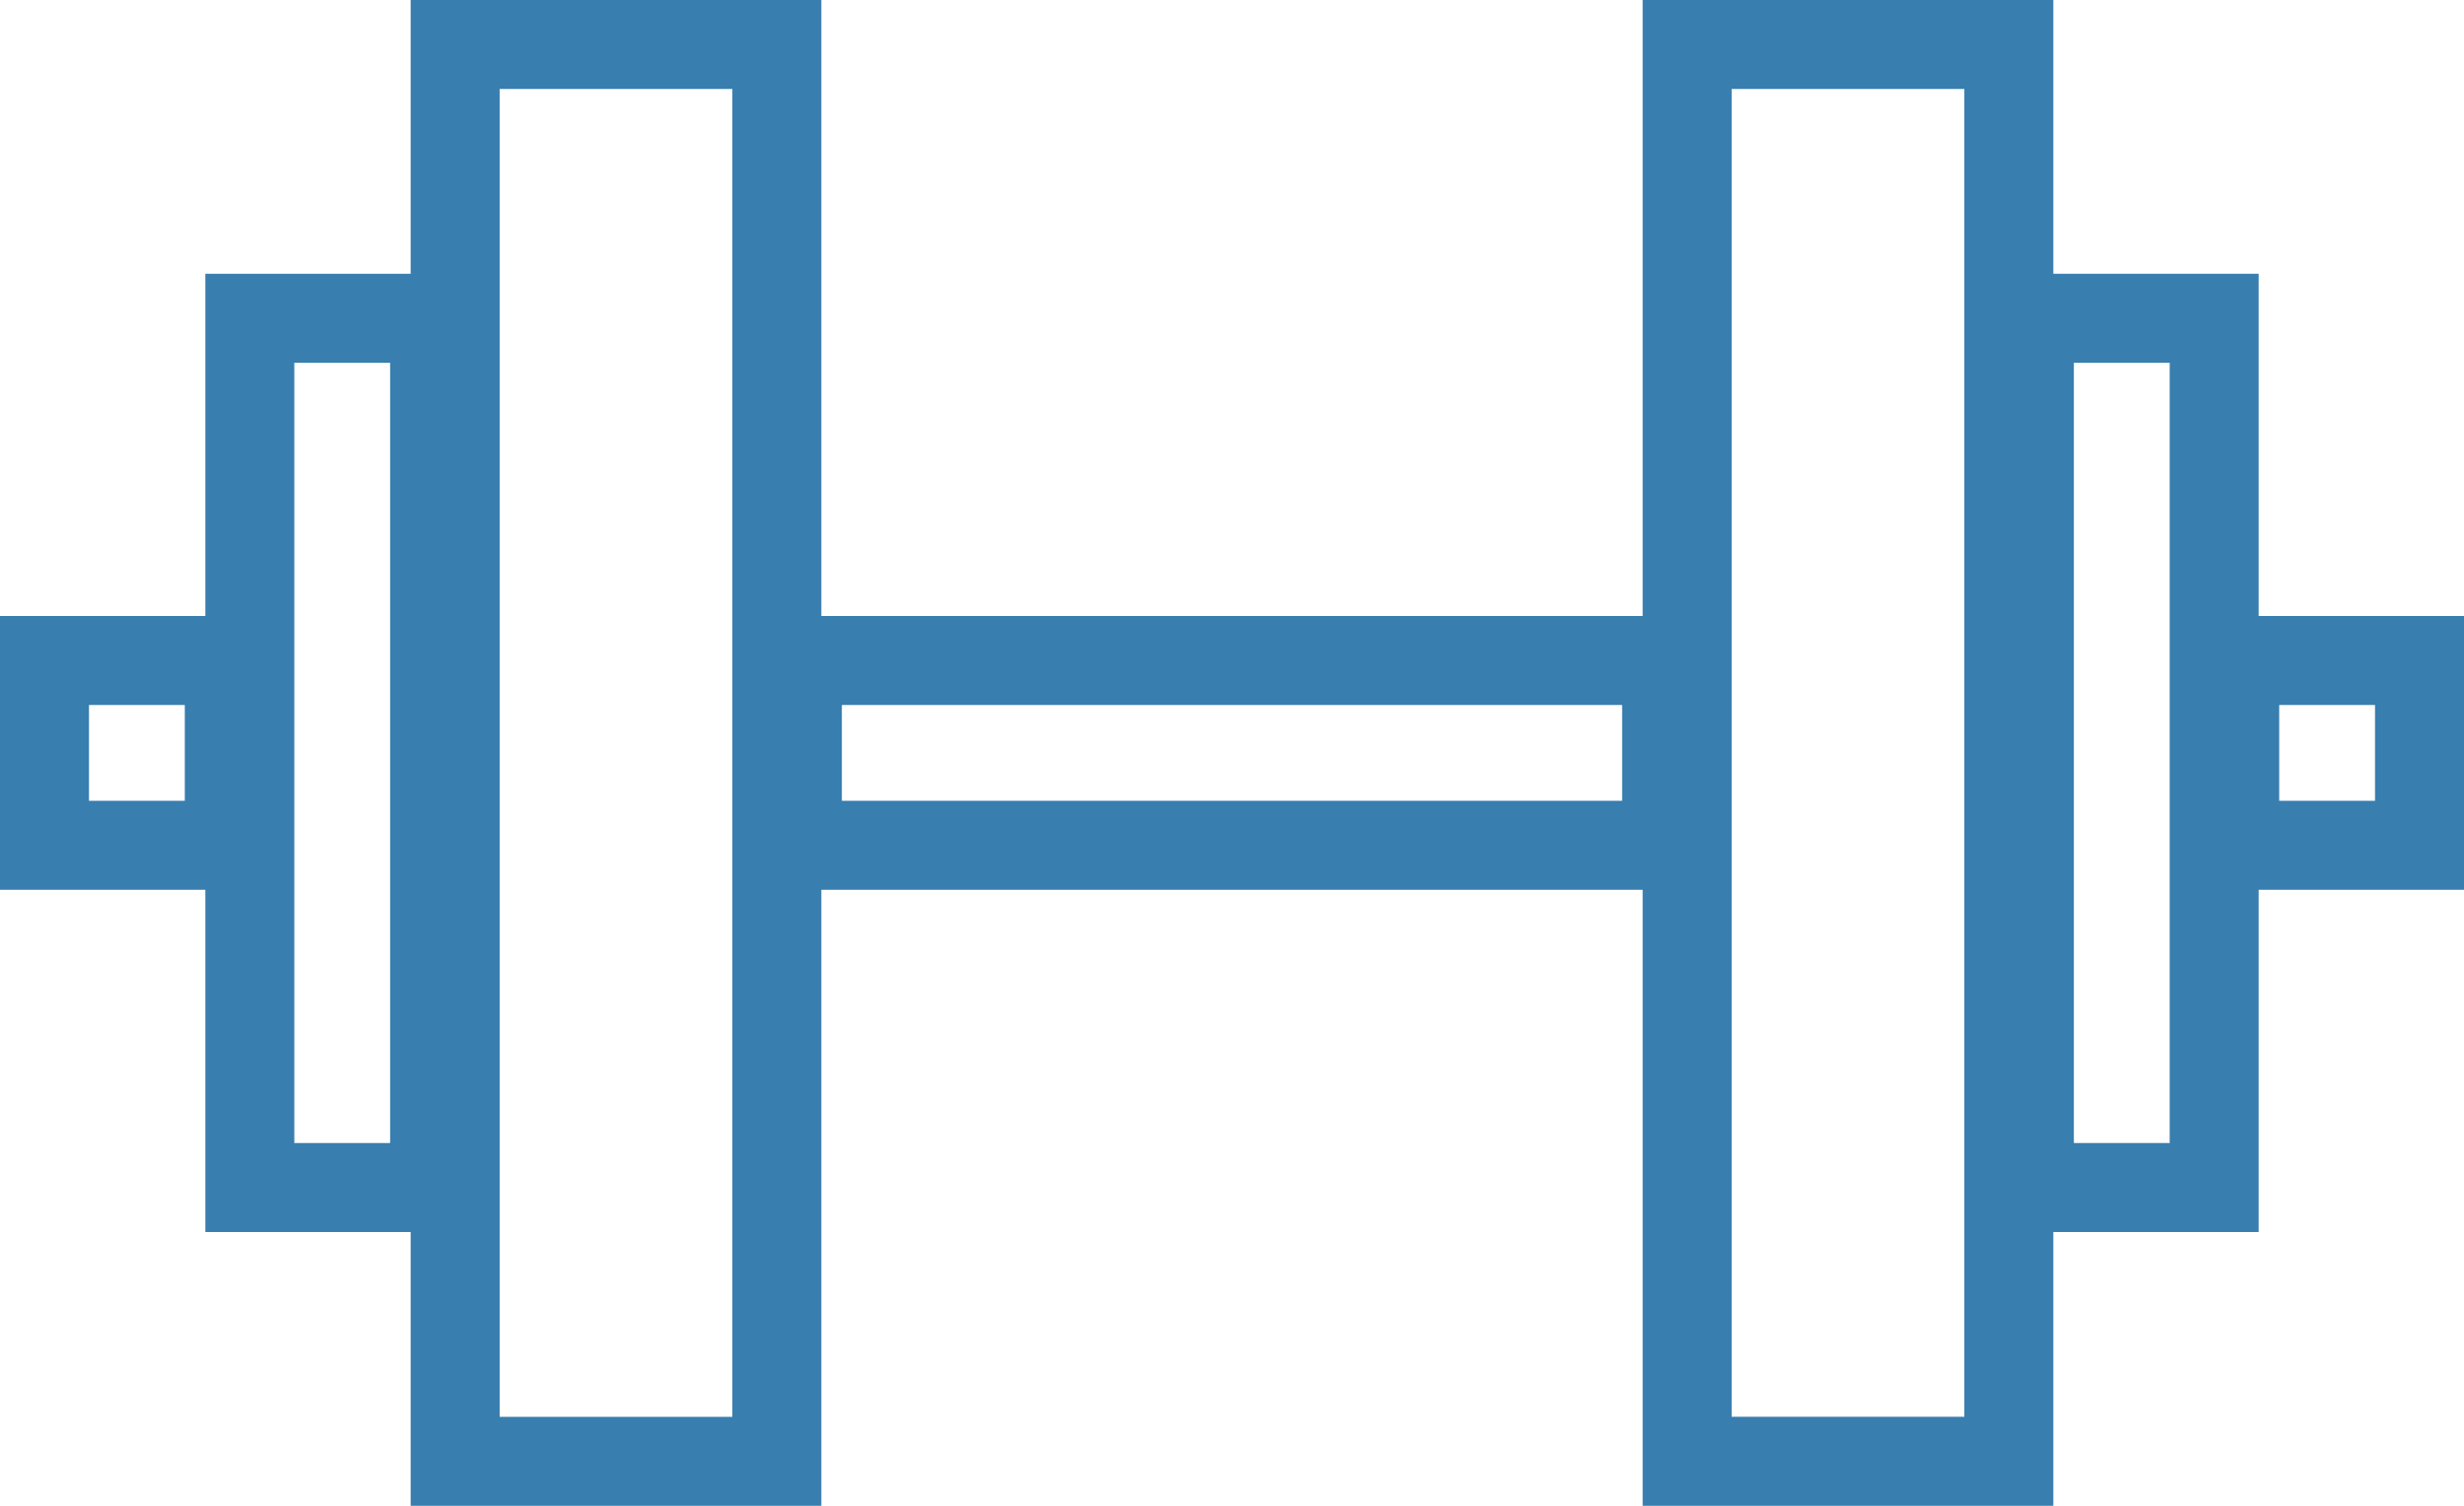
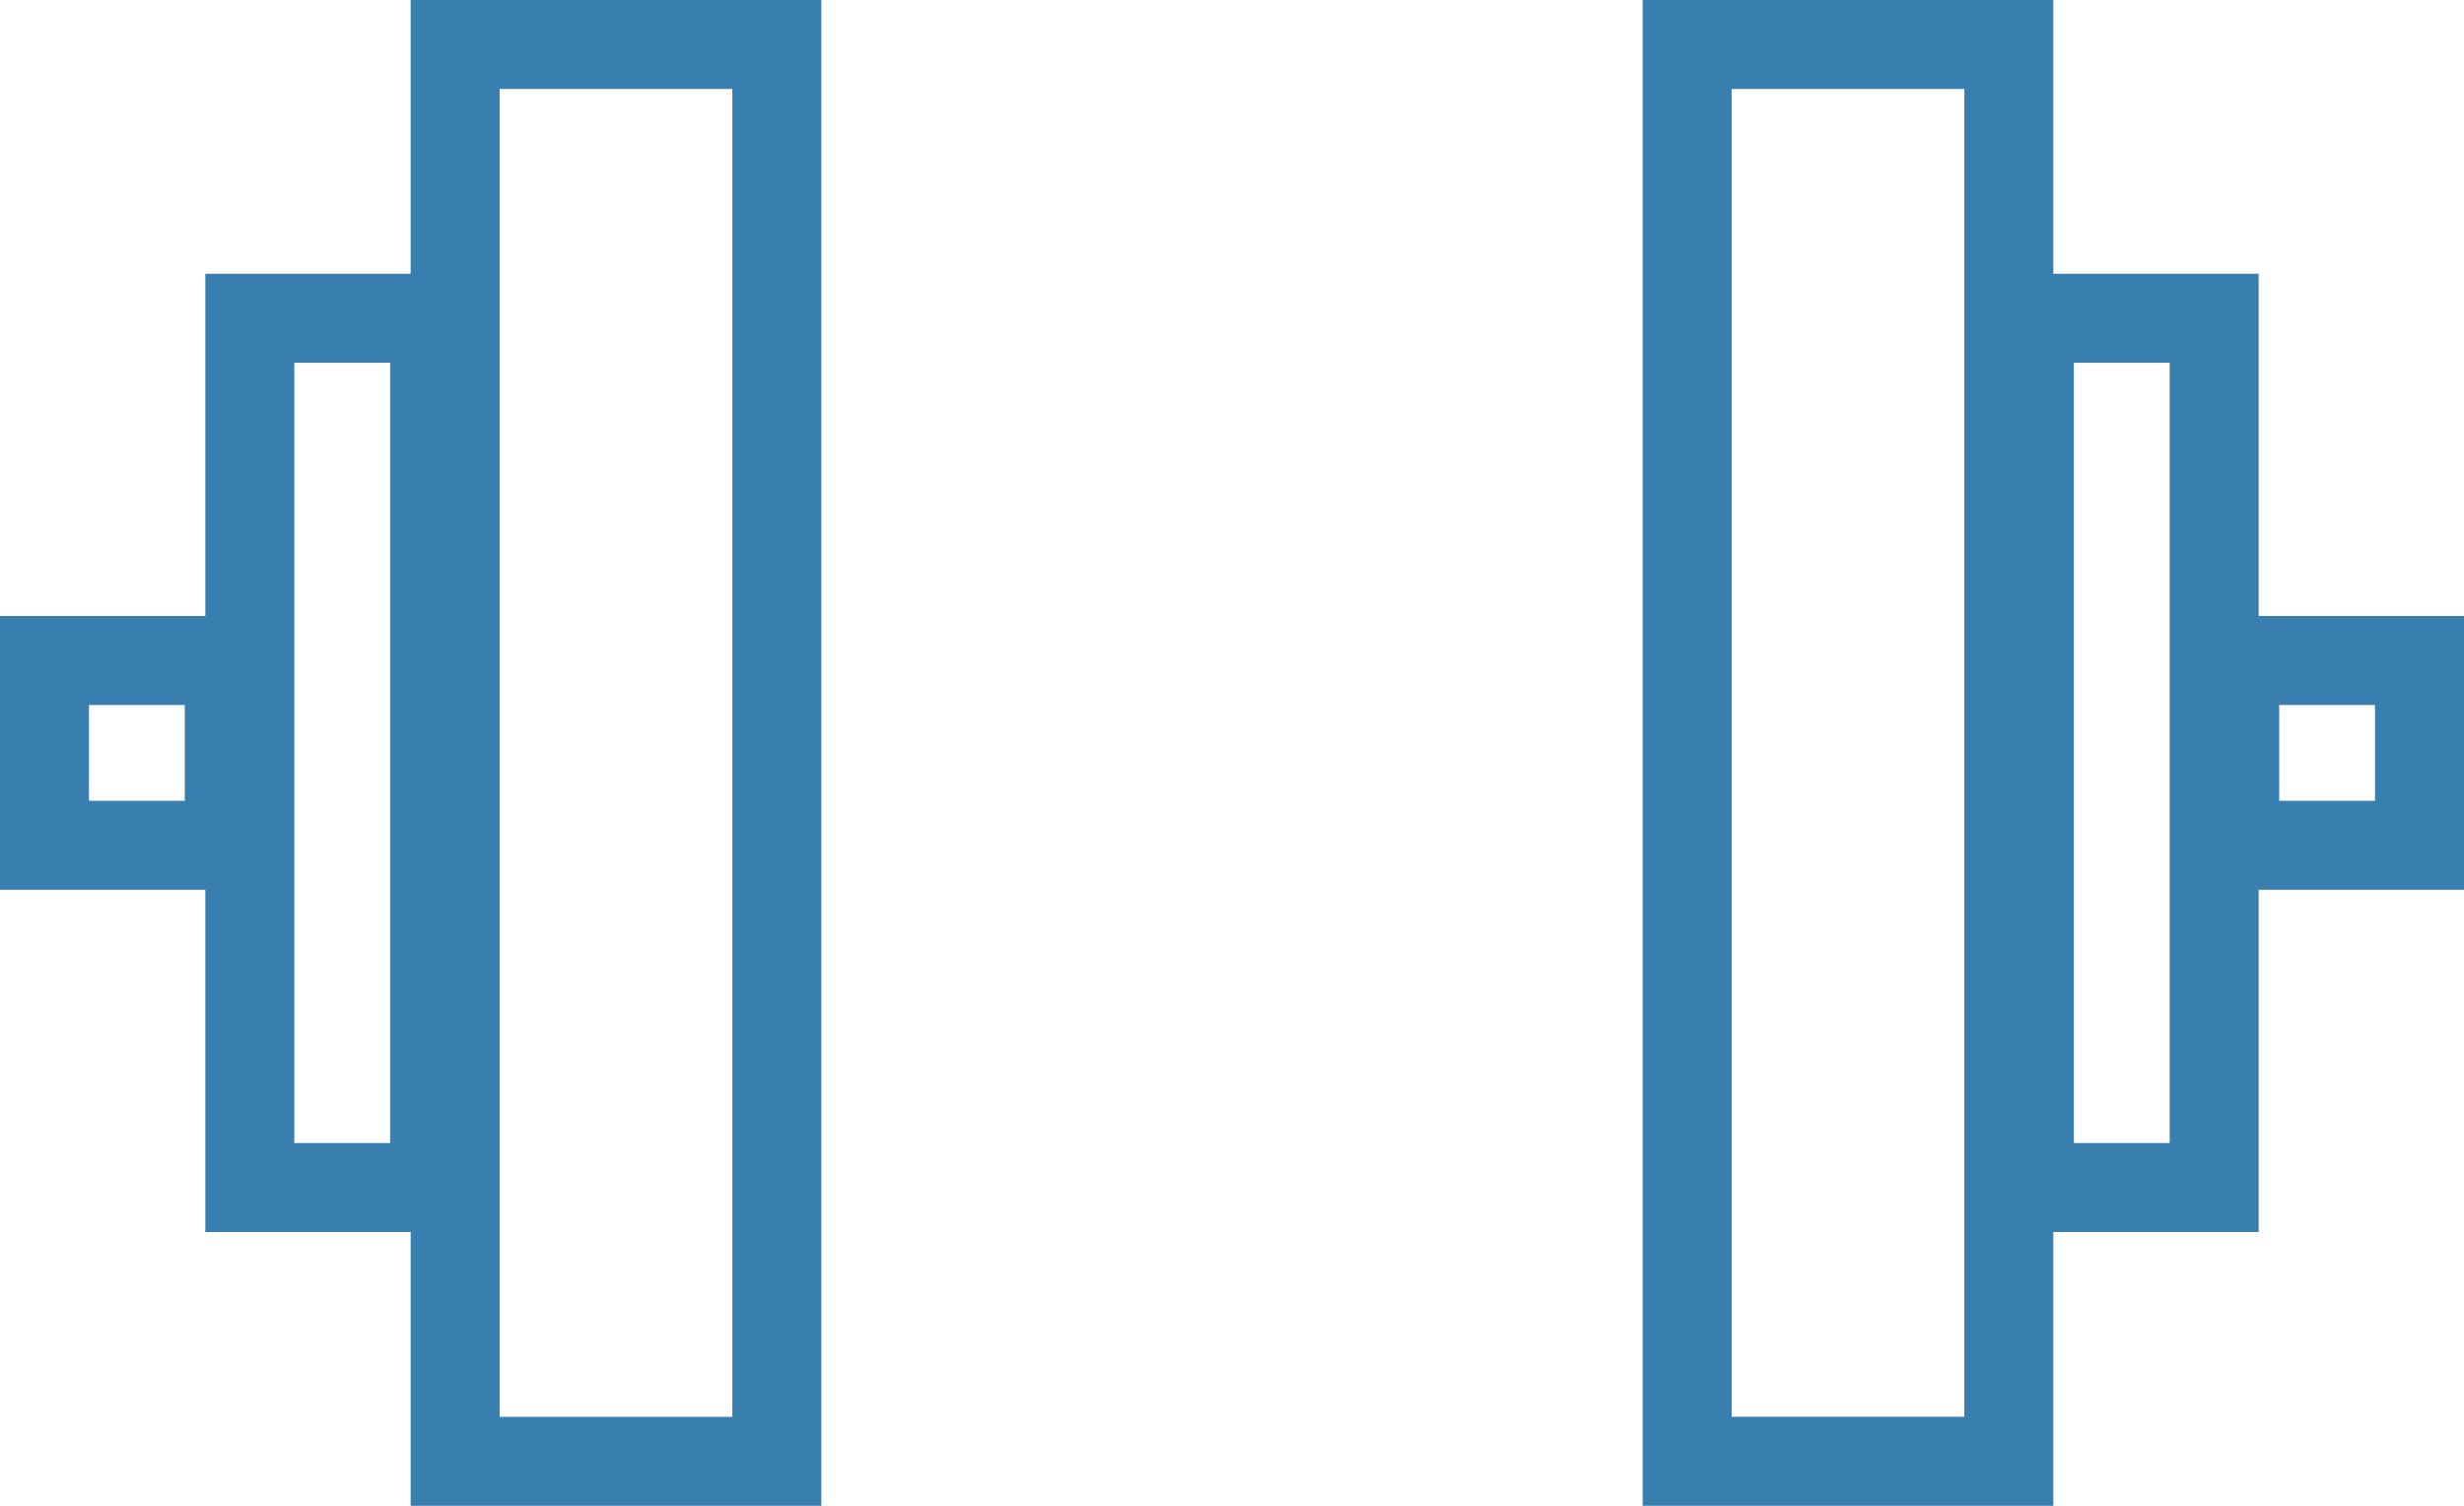
<svg xmlns="http://www.w3.org/2000/svg" height="22" viewBox="0 0 36 22" width="36">
  <g fill="none" stroke="#387eaf" stroke-width="1.3" transform="translate(-332 -2569)">
    <g>
      <path d="m338 2569h6v22h-6z" stroke="none" />
      <path d="m338.65 2569.65h4.7v20.7h-4.7z" fill="none" />
    </g>
    <g>
      <path d="m335 2573h4v14h-4z" stroke="none" />
      <path d="m335.65 2573.65h2.7v12.7h-2.7z" fill="none" />
    </g>
    <g transform="matrix(-1 0 0 -1 362 2591)">
      <path d="m0 0h6v22h-6z" stroke="none" />
      <path d="m.65.65h4.7v20.7h-4.7z" fill="none" />
    </g>
    <g transform="matrix(-1 0 0 -1 365 2587)">
      <path d="m0 0h4v14h-4z" stroke="none" />
      <path d="m.65.65h2.7v12.7h-2.7z" fill="none" />
    </g>
    <g>
      <path d="m343 2578h14v4h-14z" stroke="none" />
-       <path d="m343.65 2578.65h12.7v2.7h-12.7z" fill="none" />
    </g>
    <g>
      <path d="m332 2578h4v4h-4z" stroke="none" />
      <path d="m332.65 2578.65h2.7v2.7h-2.7z" fill="none" />
    </g>
    <g>
      <path d="m364 2578h4v4h-4z" stroke="none" />
      <path d="m364.65 2578.65h2.7v2.7h-2.7z" fill="none" />
    </g>
  </g>
</svg>